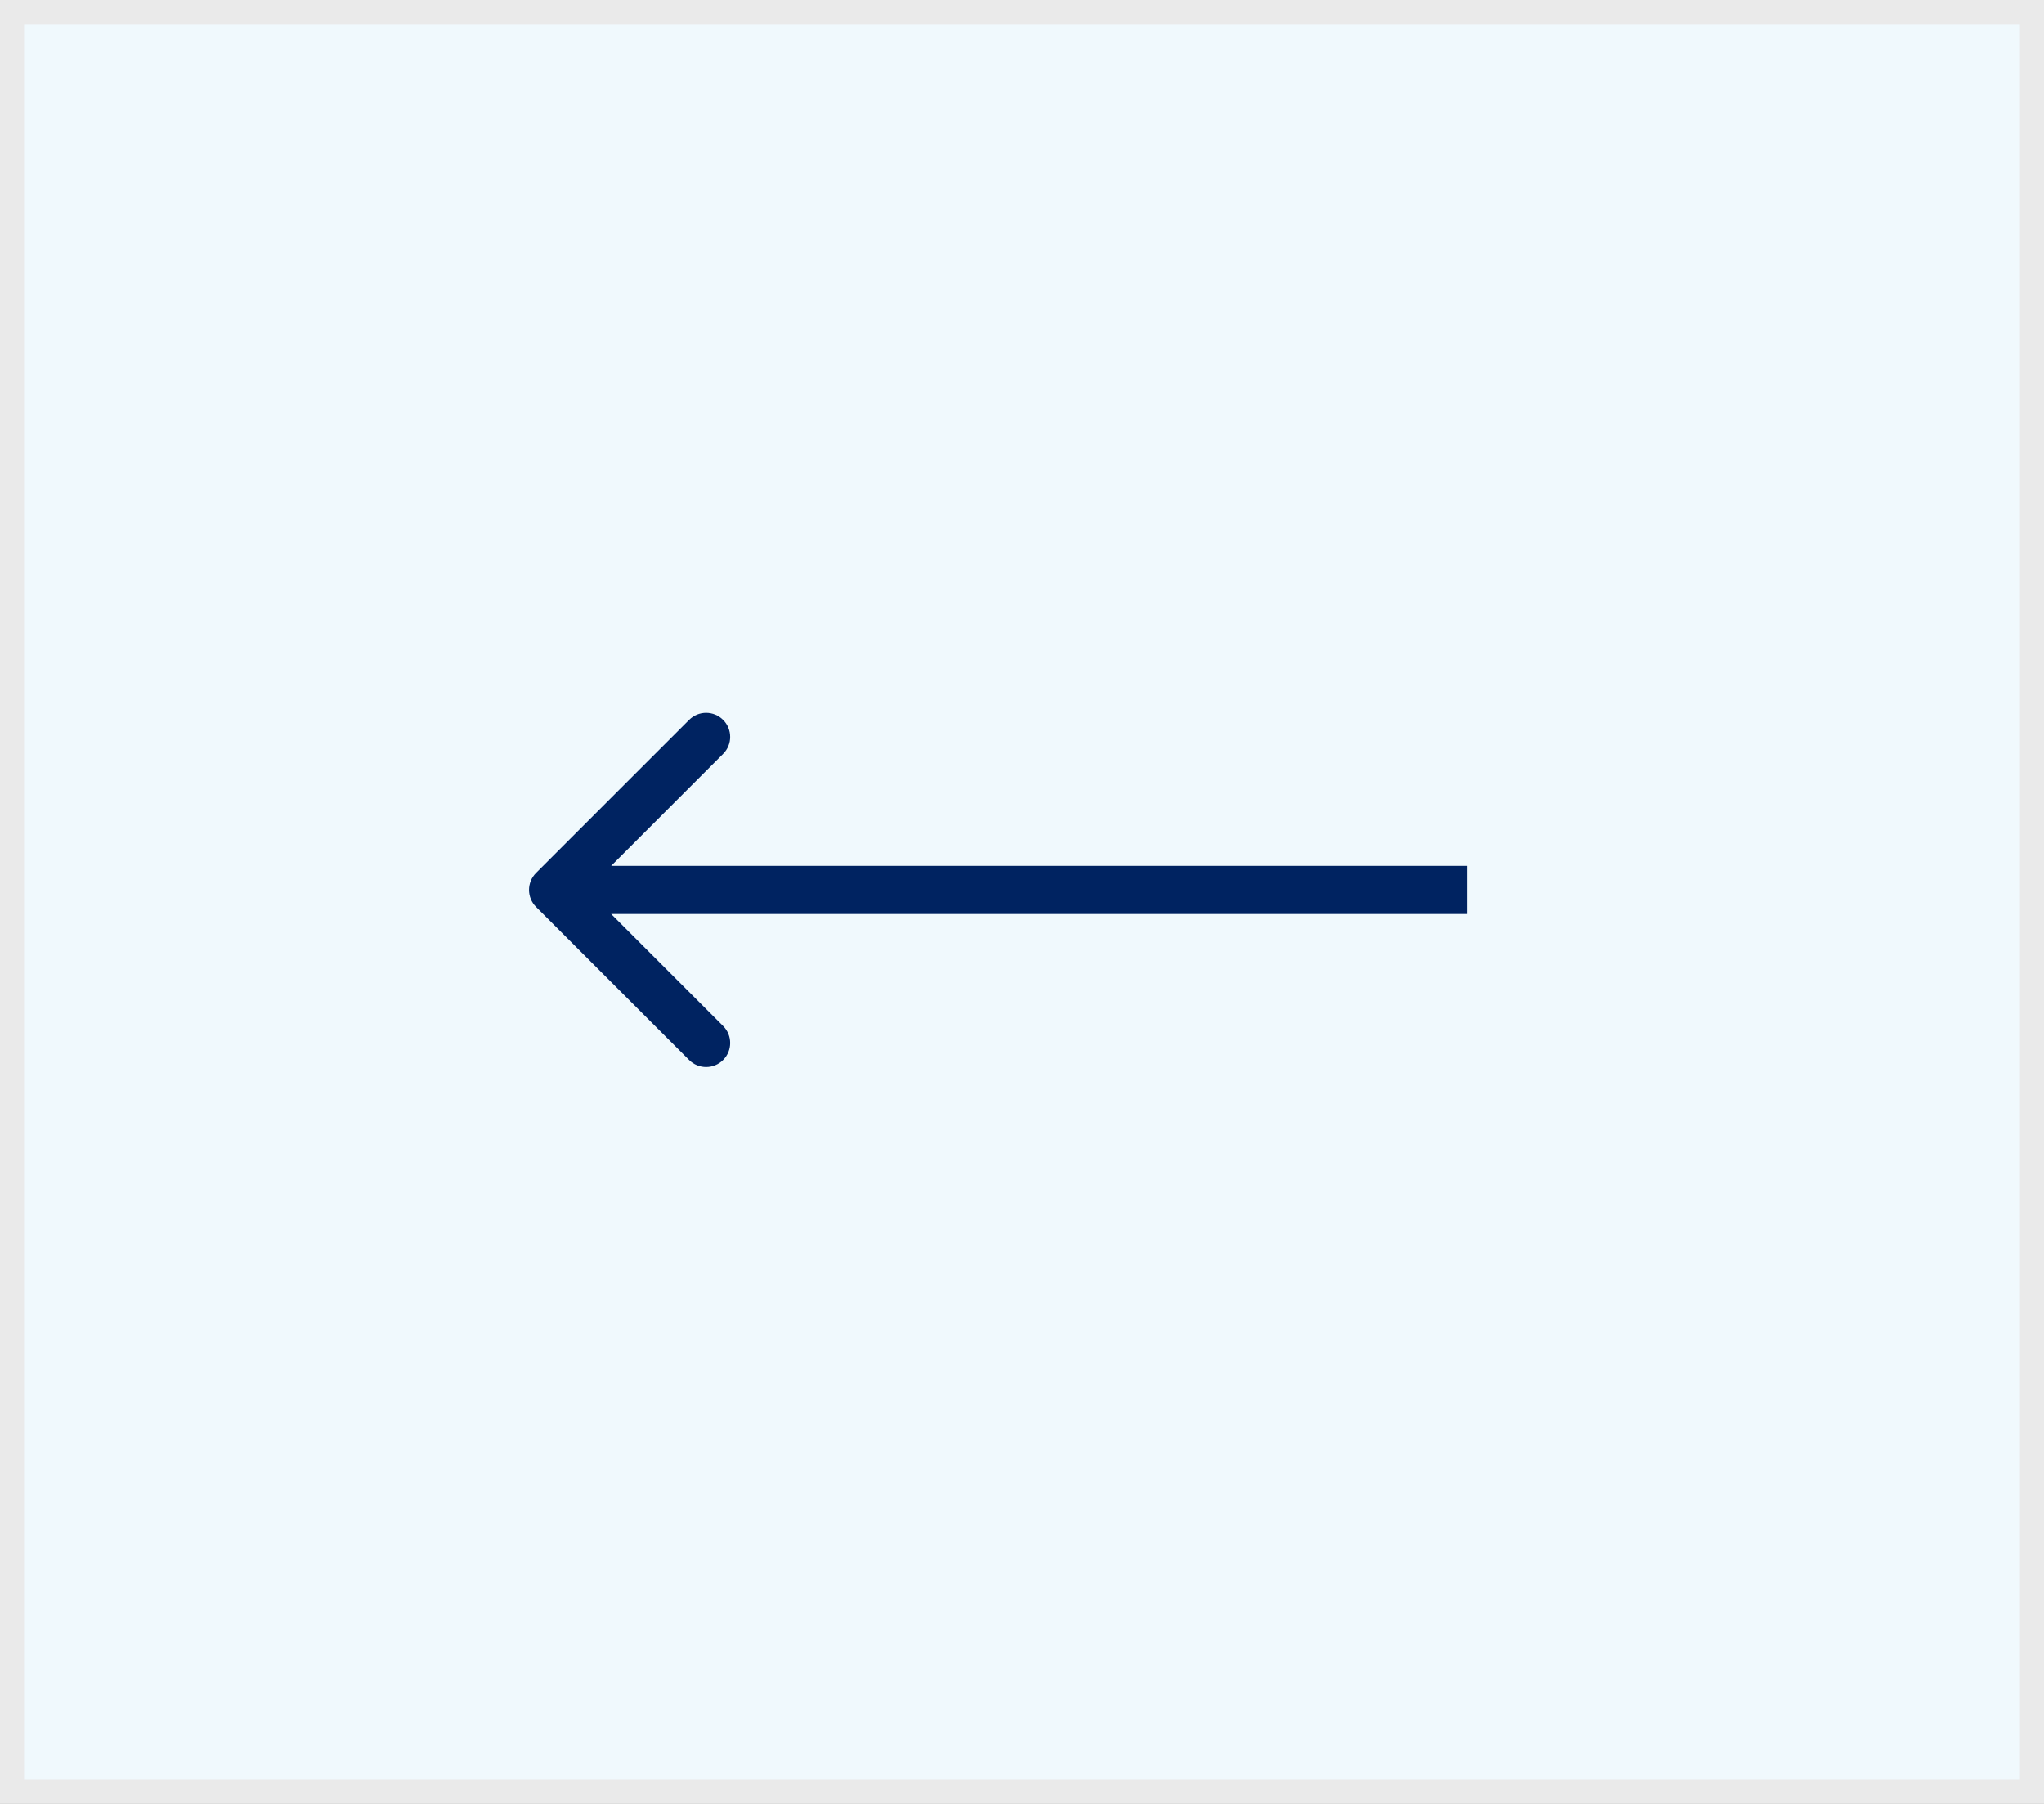
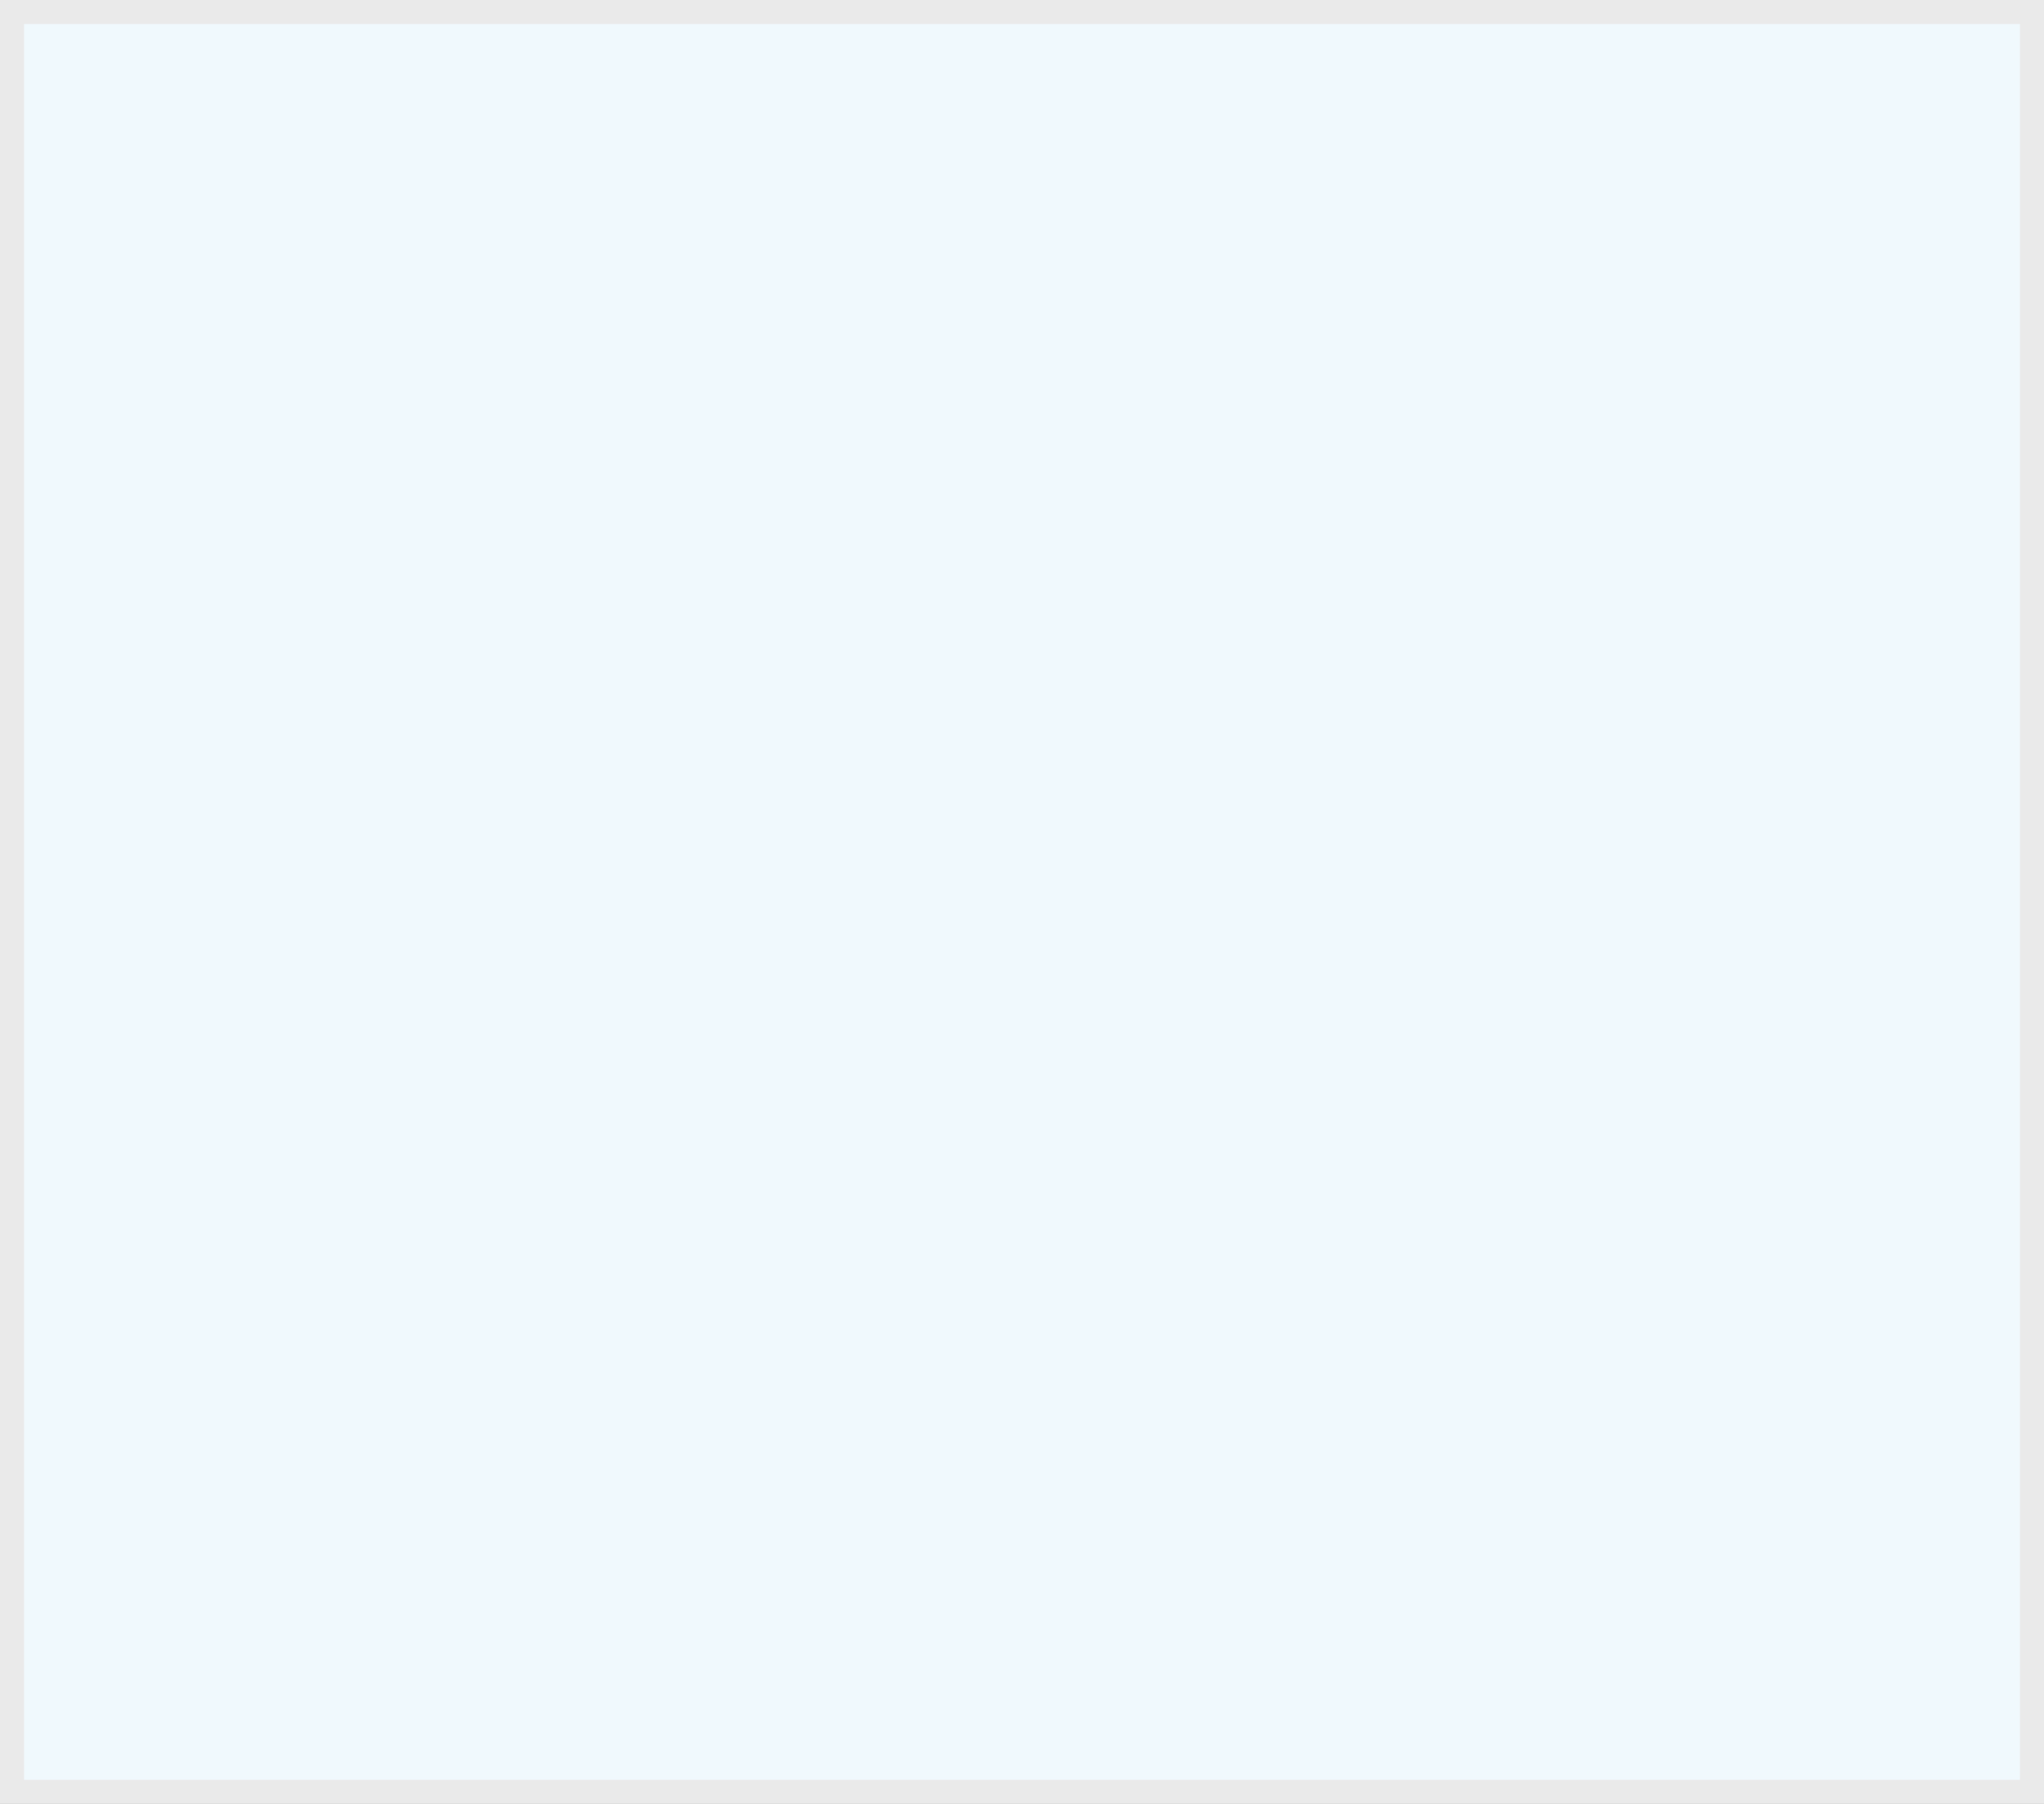
<svg xmlns="http://www.w3.org/2000/svg" width="85" height="75" viewBox="0 0 85 75" fill="none">
  <rect x="0" y="0" width="85" height="75" fill="#808080" stroke="none" />
  <rect x="84.5" y="74.5" width="84" height="74" transform="rotate(-180 84.5 74.5)" fill="#F0F9FD" stroke="#EAEAEA" />
-   <path d="M22.293 36.293C21.902 36.683 21.902 37.317 22.293 37.707L28.657 44.071C29.047 44.462 29.68 44.462 30.071 44.071C30.462 43.681 30.462 43.047 30.071 42.657L24.414 37L30.071 31.343C30.462 30.953 30.462 30.32 30.071 29.929C29.68 29.538 29.047 29.538 28.657 29.929L22.293 36.293ZM61 36L23 36L23 38L61 38L61 36Z" fill="#002361" />
</svg>